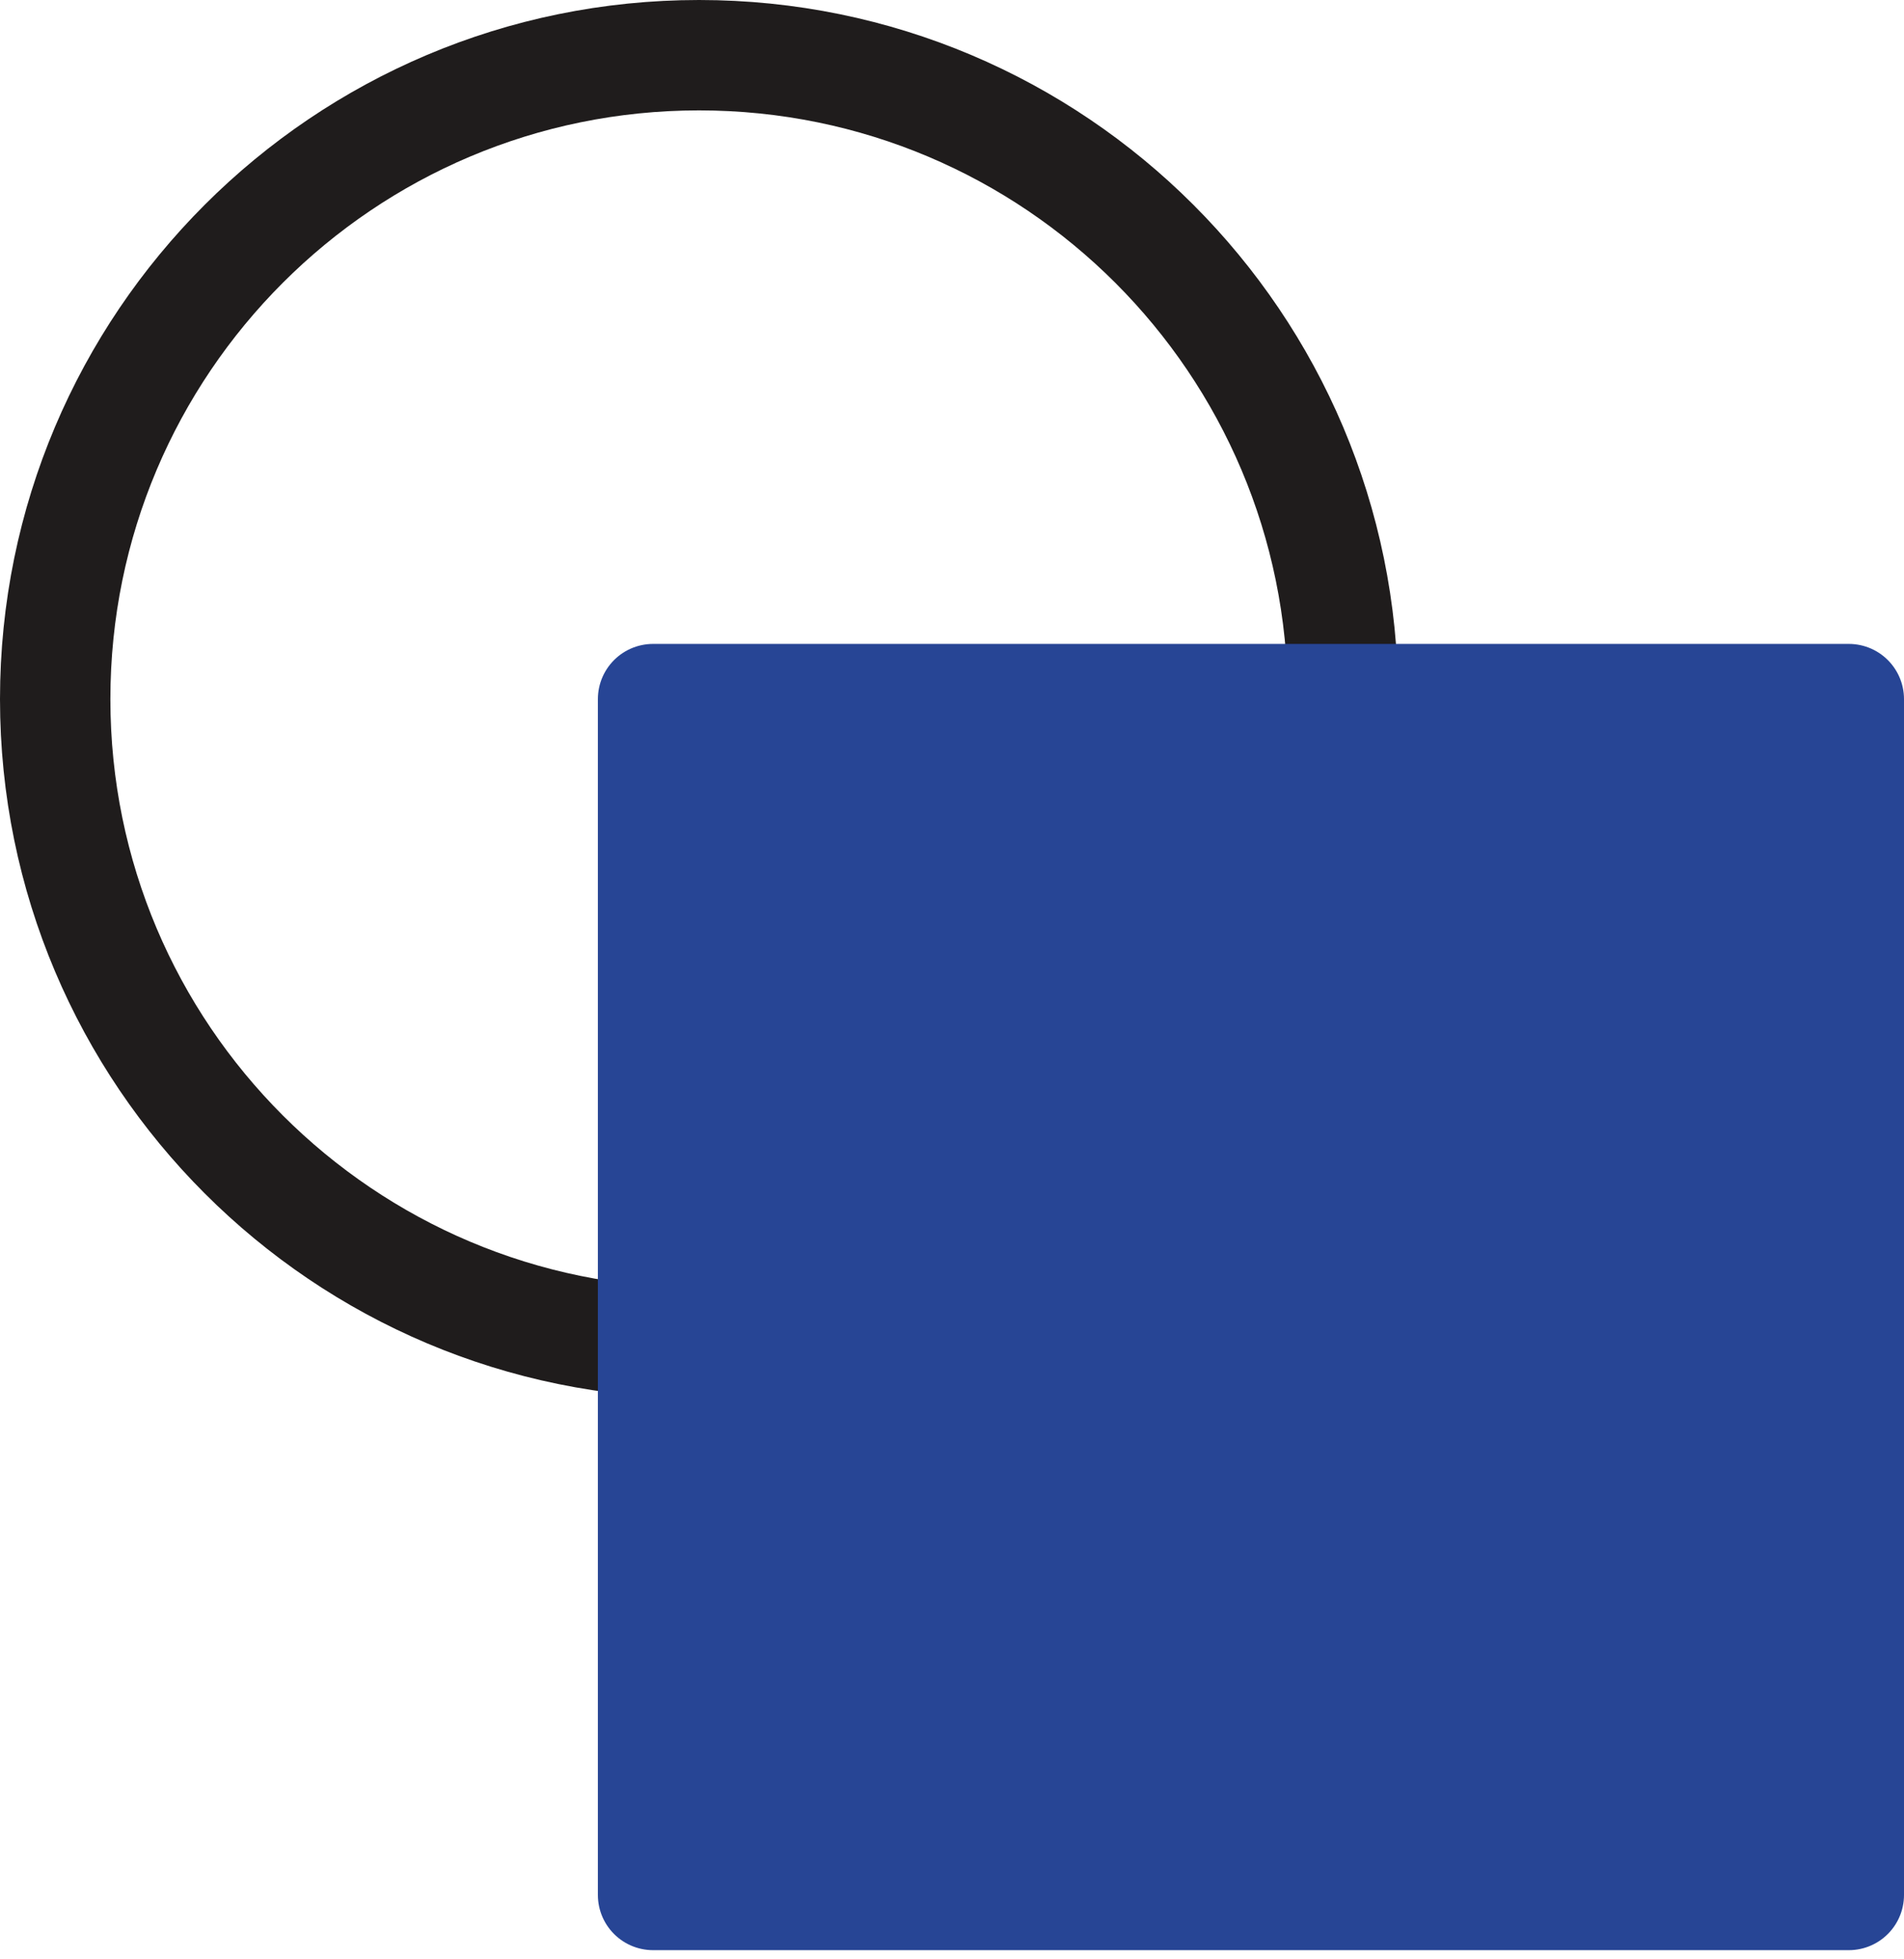
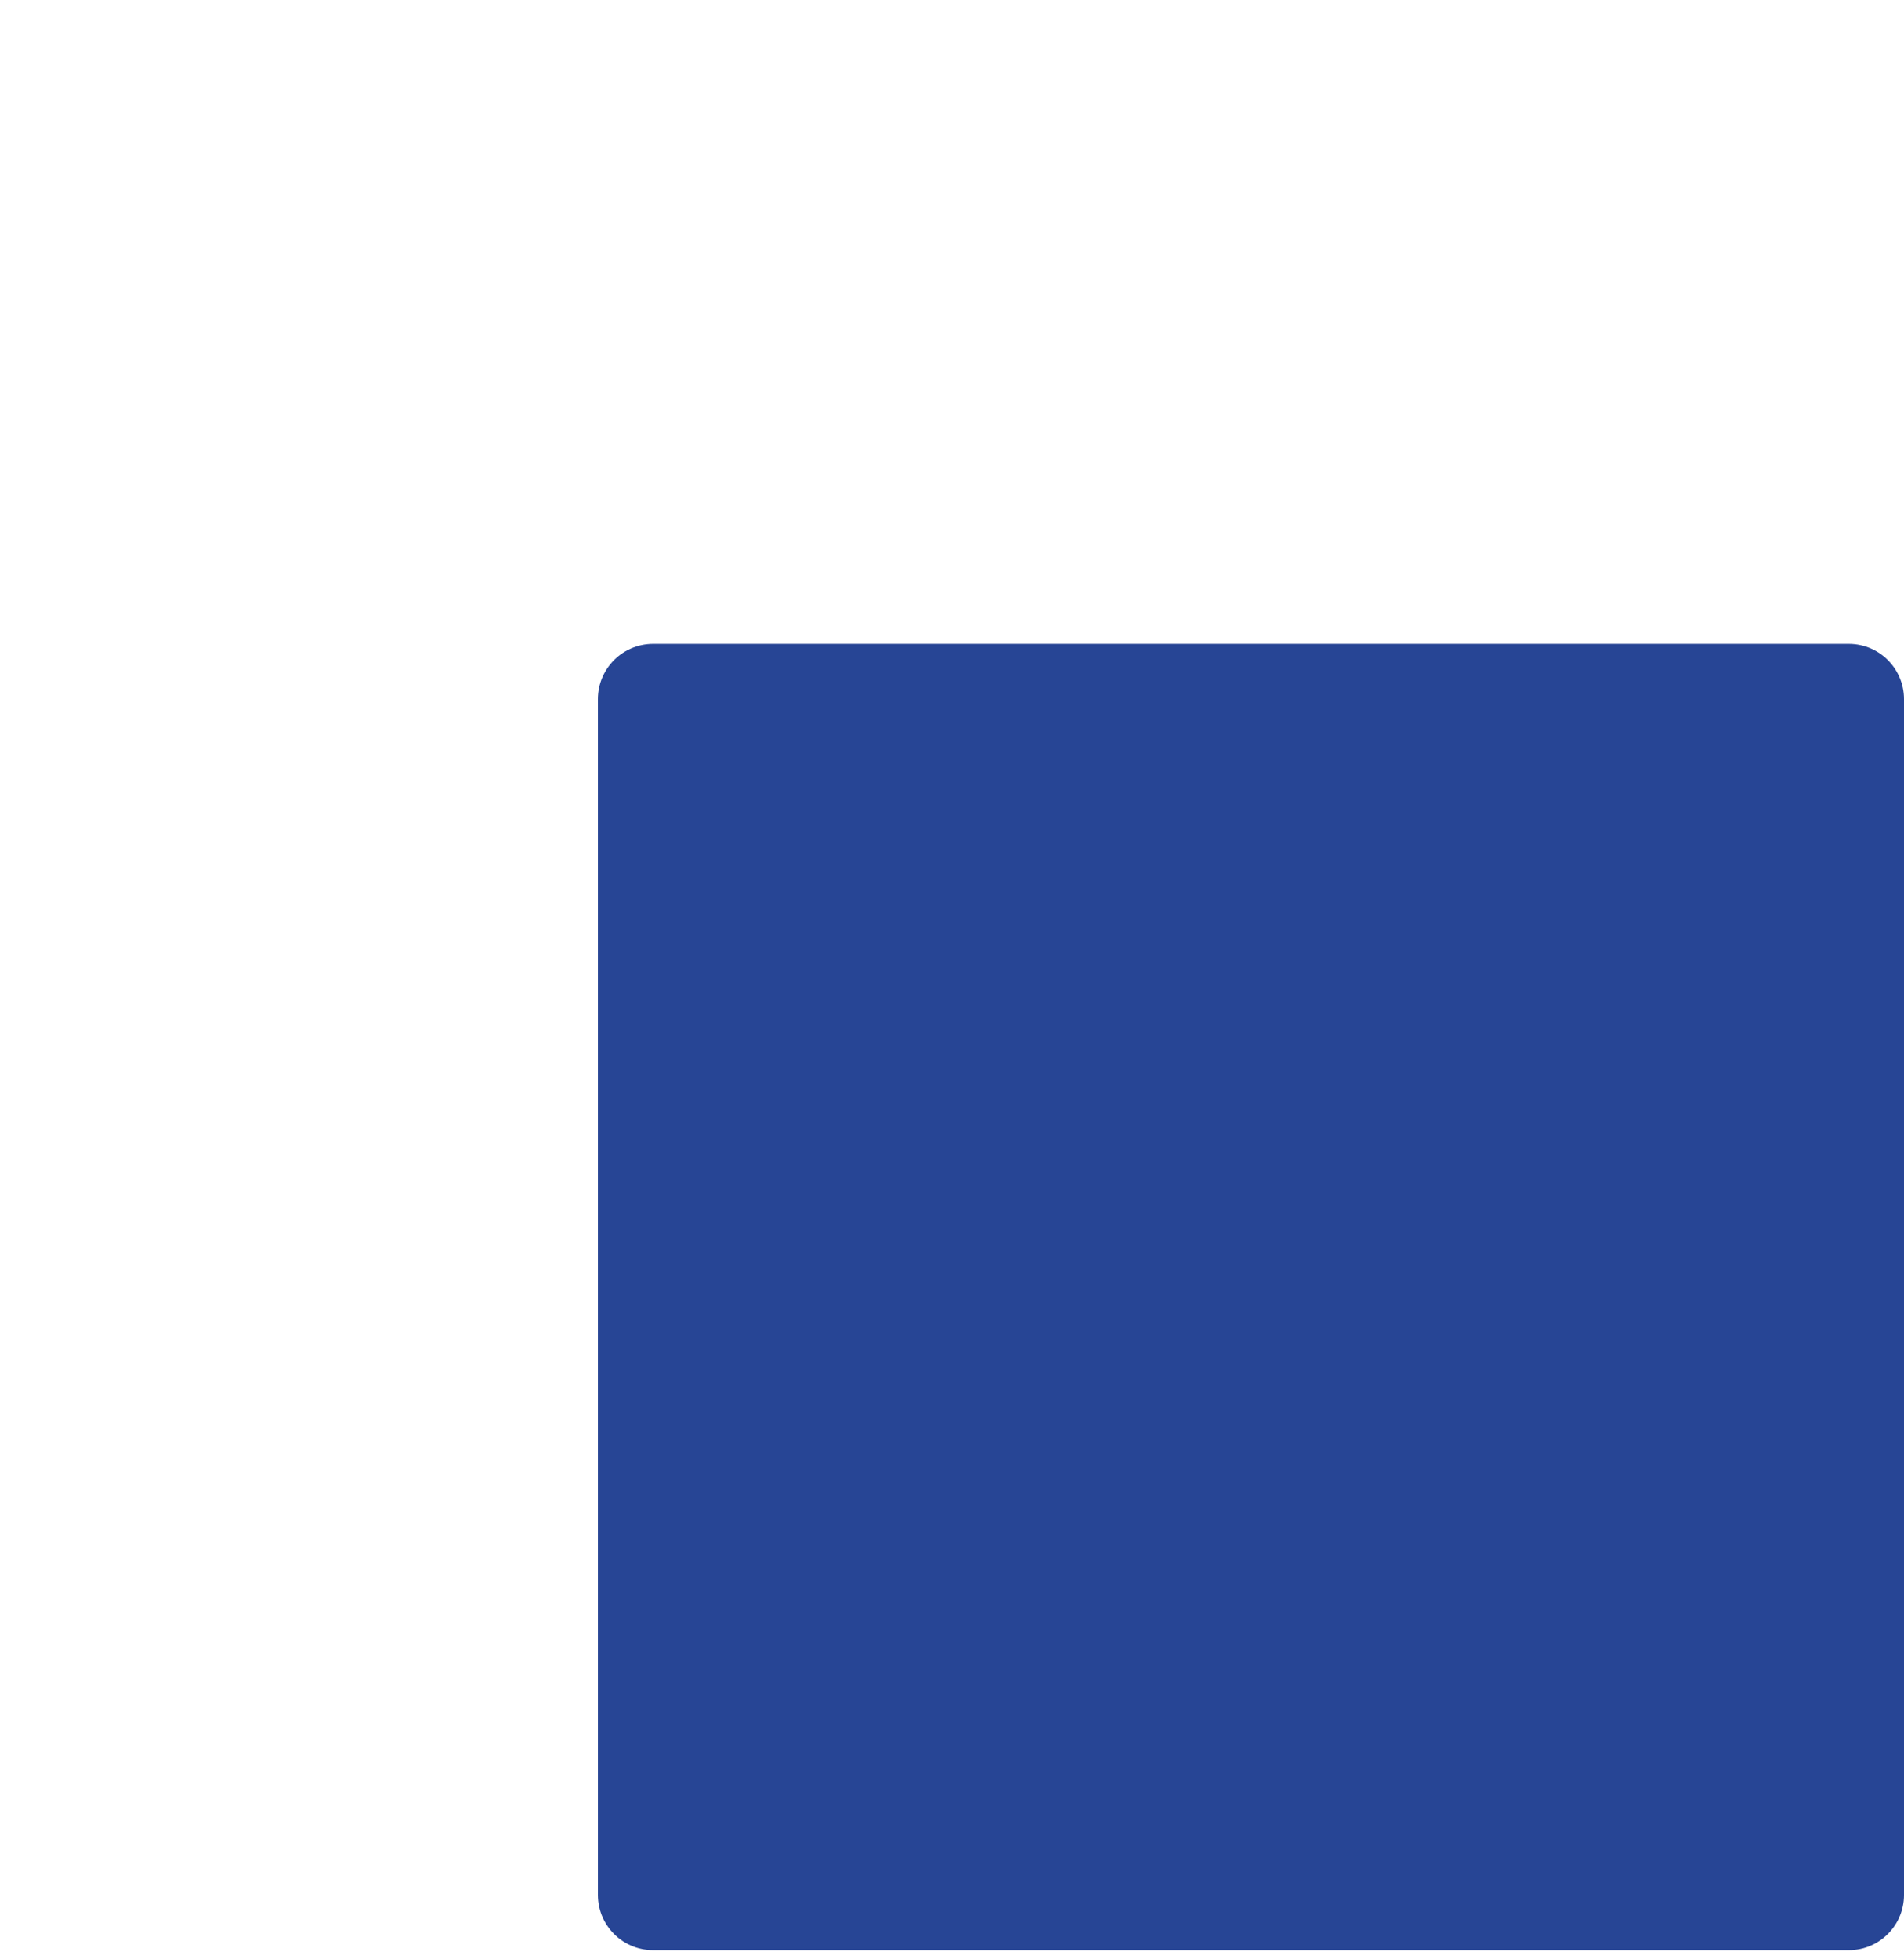
<svg xmlns="http://www.w3.org/2000/svg" width="69" height="71" viewBox="0 0 69 71" fill="none">
-   <path d="M25.333 48.667C12.447 48.667 2 38.22 2 25.333C2 12.447 12.447 2 25.333 2C38.22 2 48.667 12.447 48.667 25.333" stroke="#1F1C1C" stroke-width="4" stroke-linejoin="round" />
  <path d="M67 25.333H23.667V68.667H67V25.333Z" fill="#274595" stroke="#274595" stroke-width="4" stroke-linejoin="round" />
</svg>